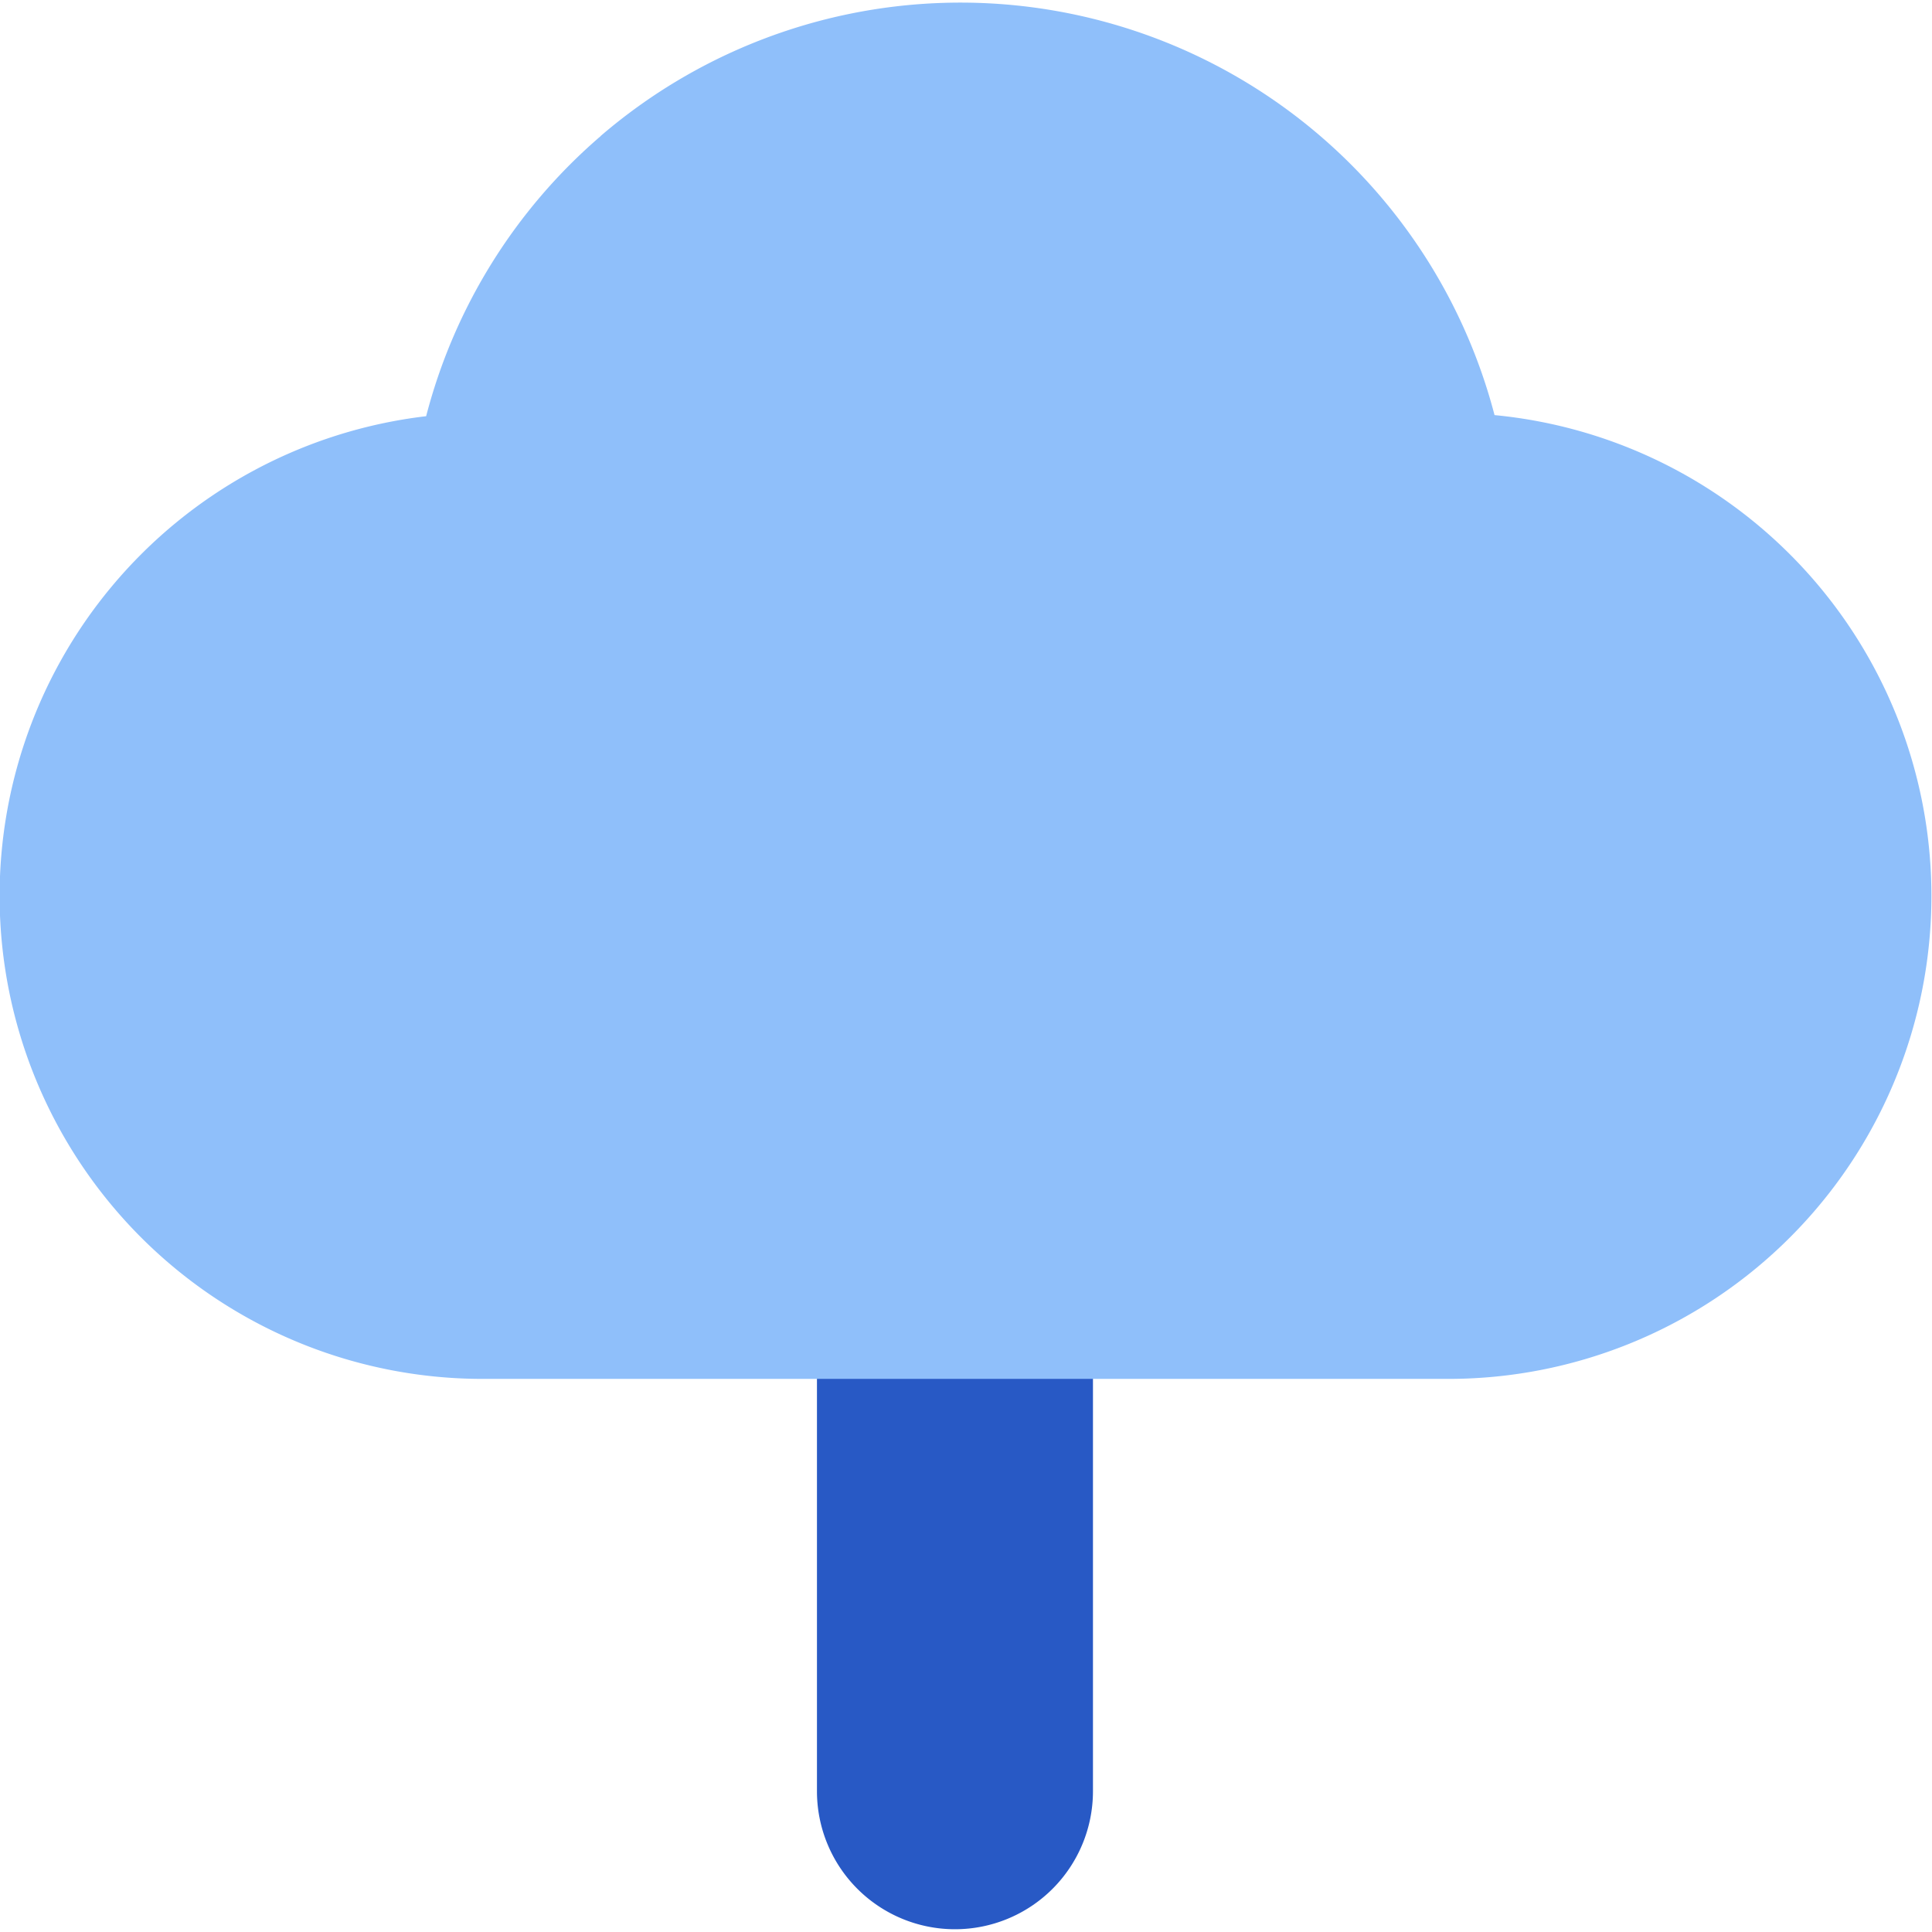
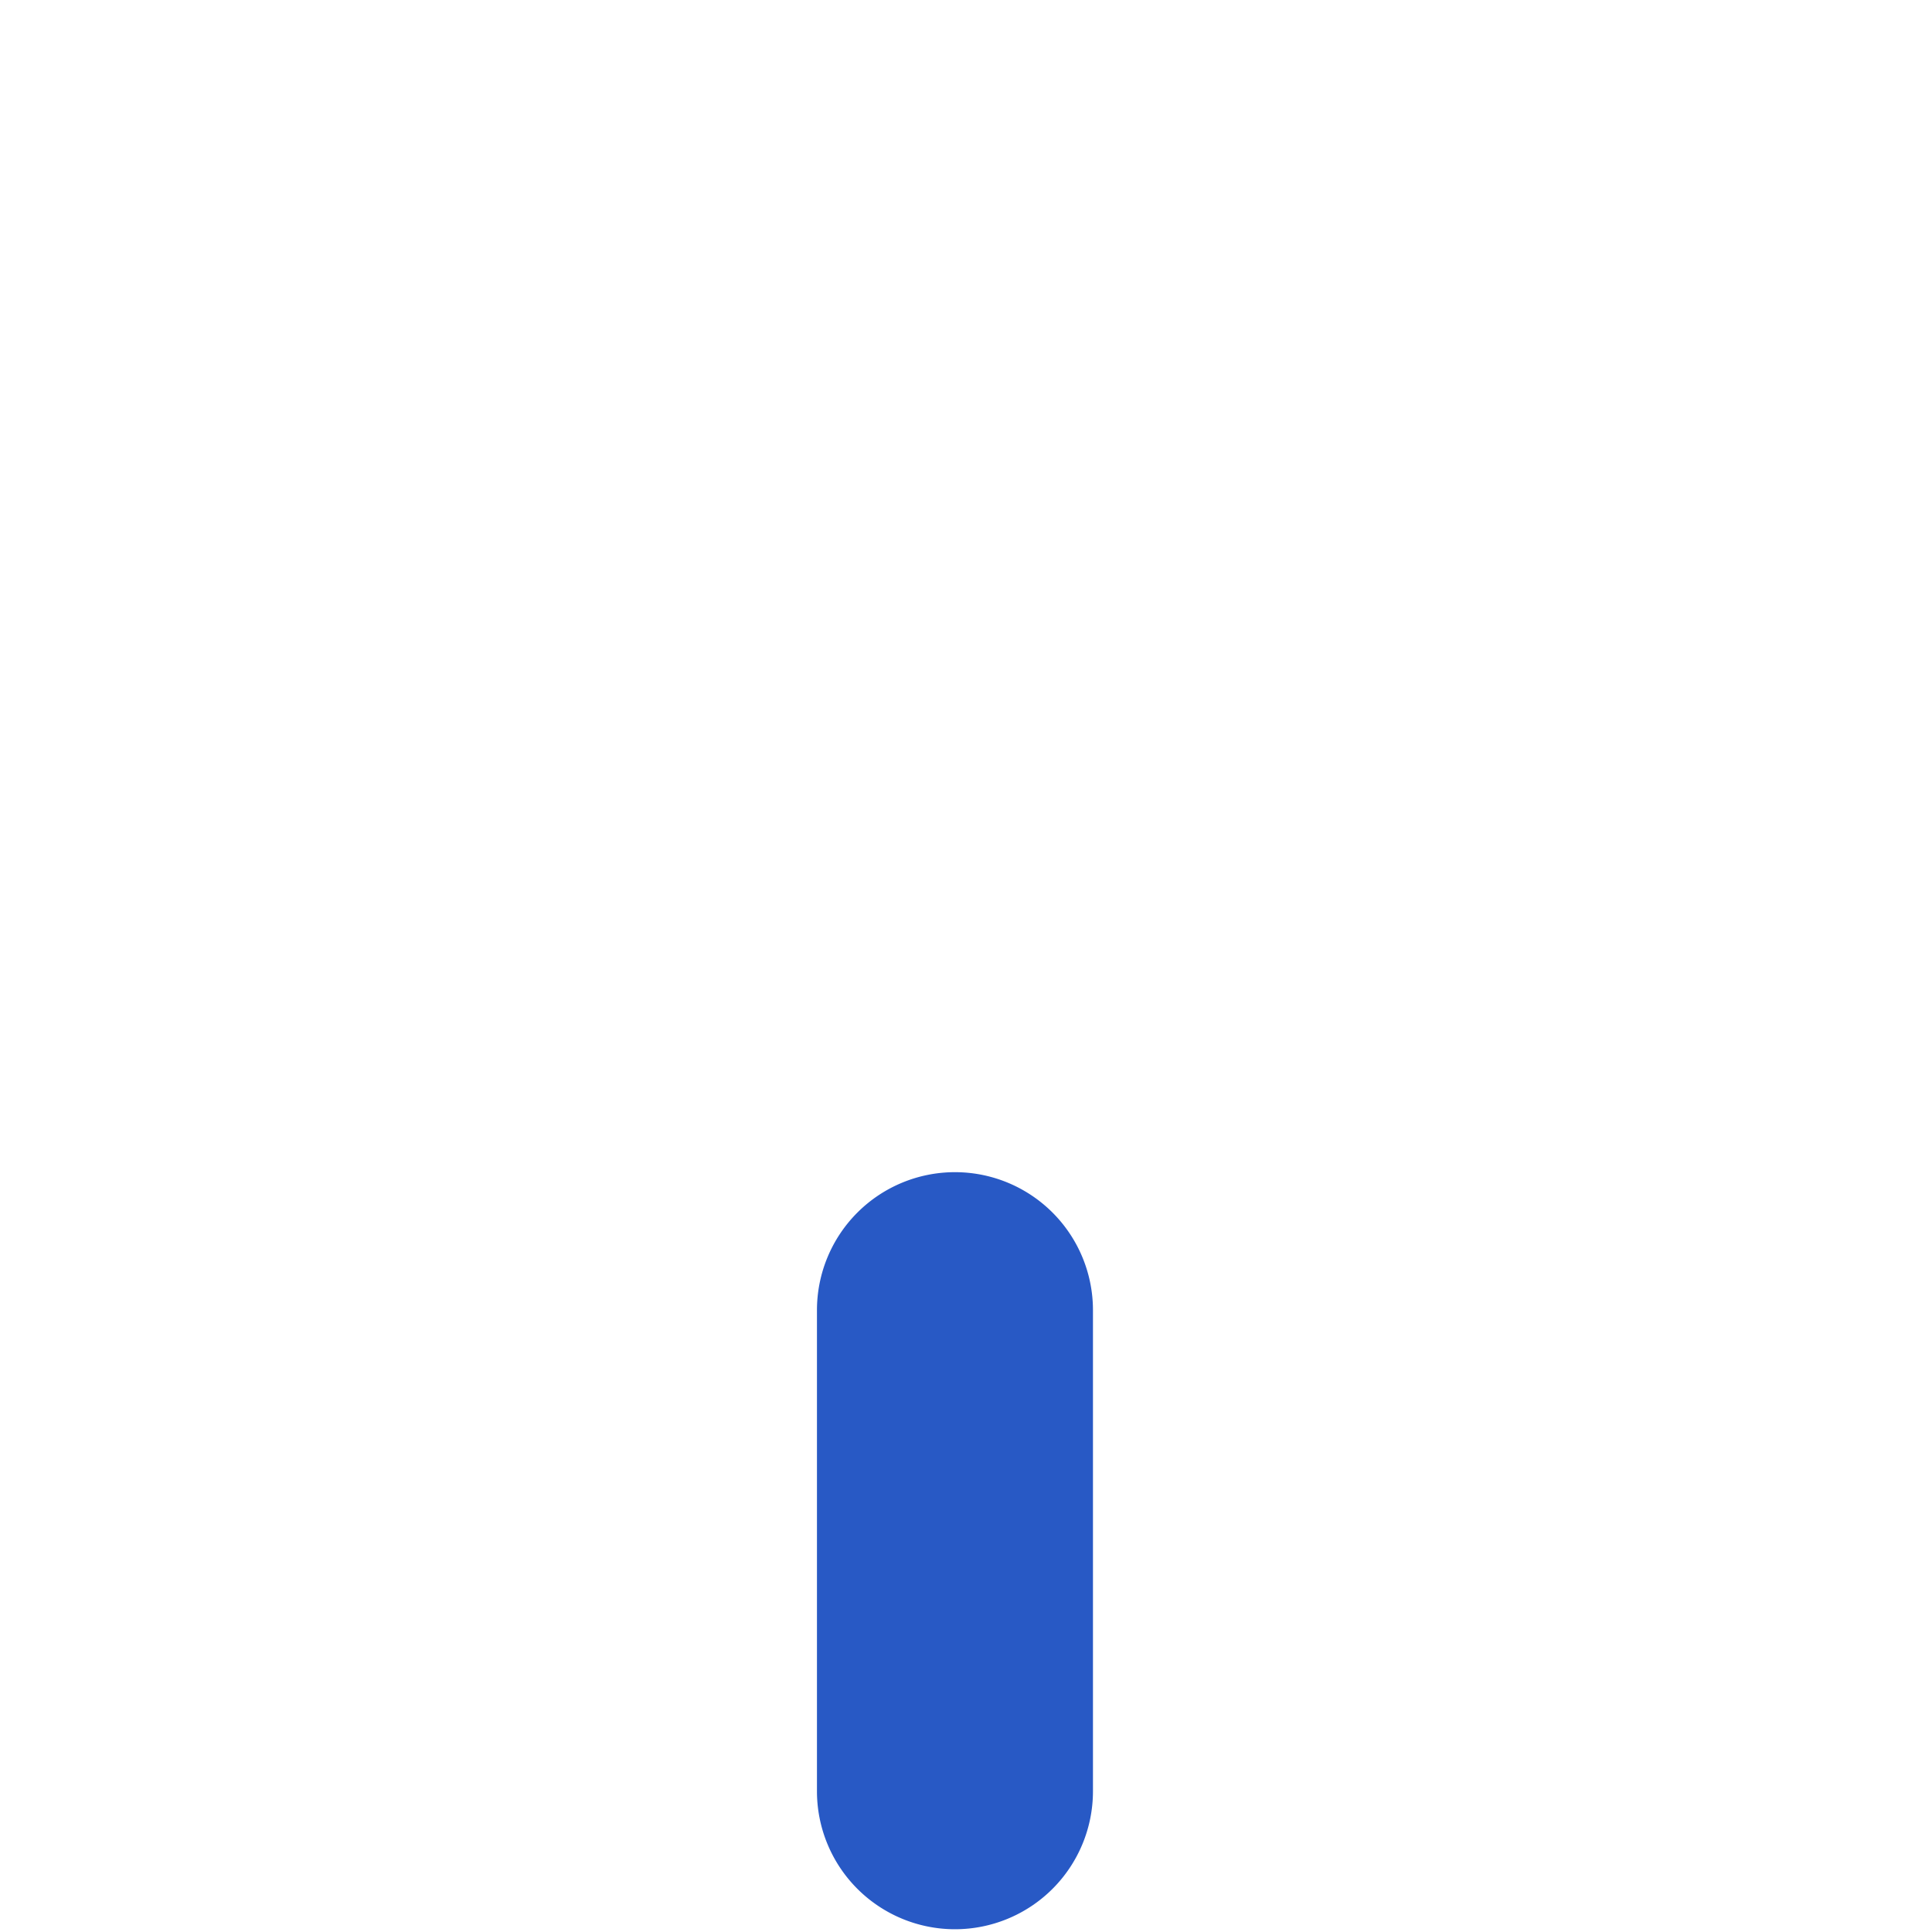
<svg xmlns="http://www.w3.org/2000/svg" fill="none" viewBox="0 0 14 14" id="Tree-3--Streamline-Core">
  <desc>Tree 3 Streamline Icon: https://streamlinehq.com</desc>
  <g id="tree-3--nature-tree-plant-cloud-shape-park">
    <path id="Union" fill="#2859c5" fill-rule="evenodd" d="M6.92 8.494a1 1 0 0 1 1 1v3.486a1 1 0 1 1 -2 0l0 -3.486a1 1 0 0 1 1 -1Z" clip-rule="evenodd" stroke-width="1" />
-     <path id="Union_2" fill="#8fbffa" d="M4.353 0.985a4 4 0 0 1 6.477 2.023 3.5 3.5 0 0 1 -0.328 6.984H3.498a3.5 3.5 0 0 1 -0.41 -6.976A4 4 0 0 1 4.353 0.986Z" stroke-width="1" />
  </g>
</svg>